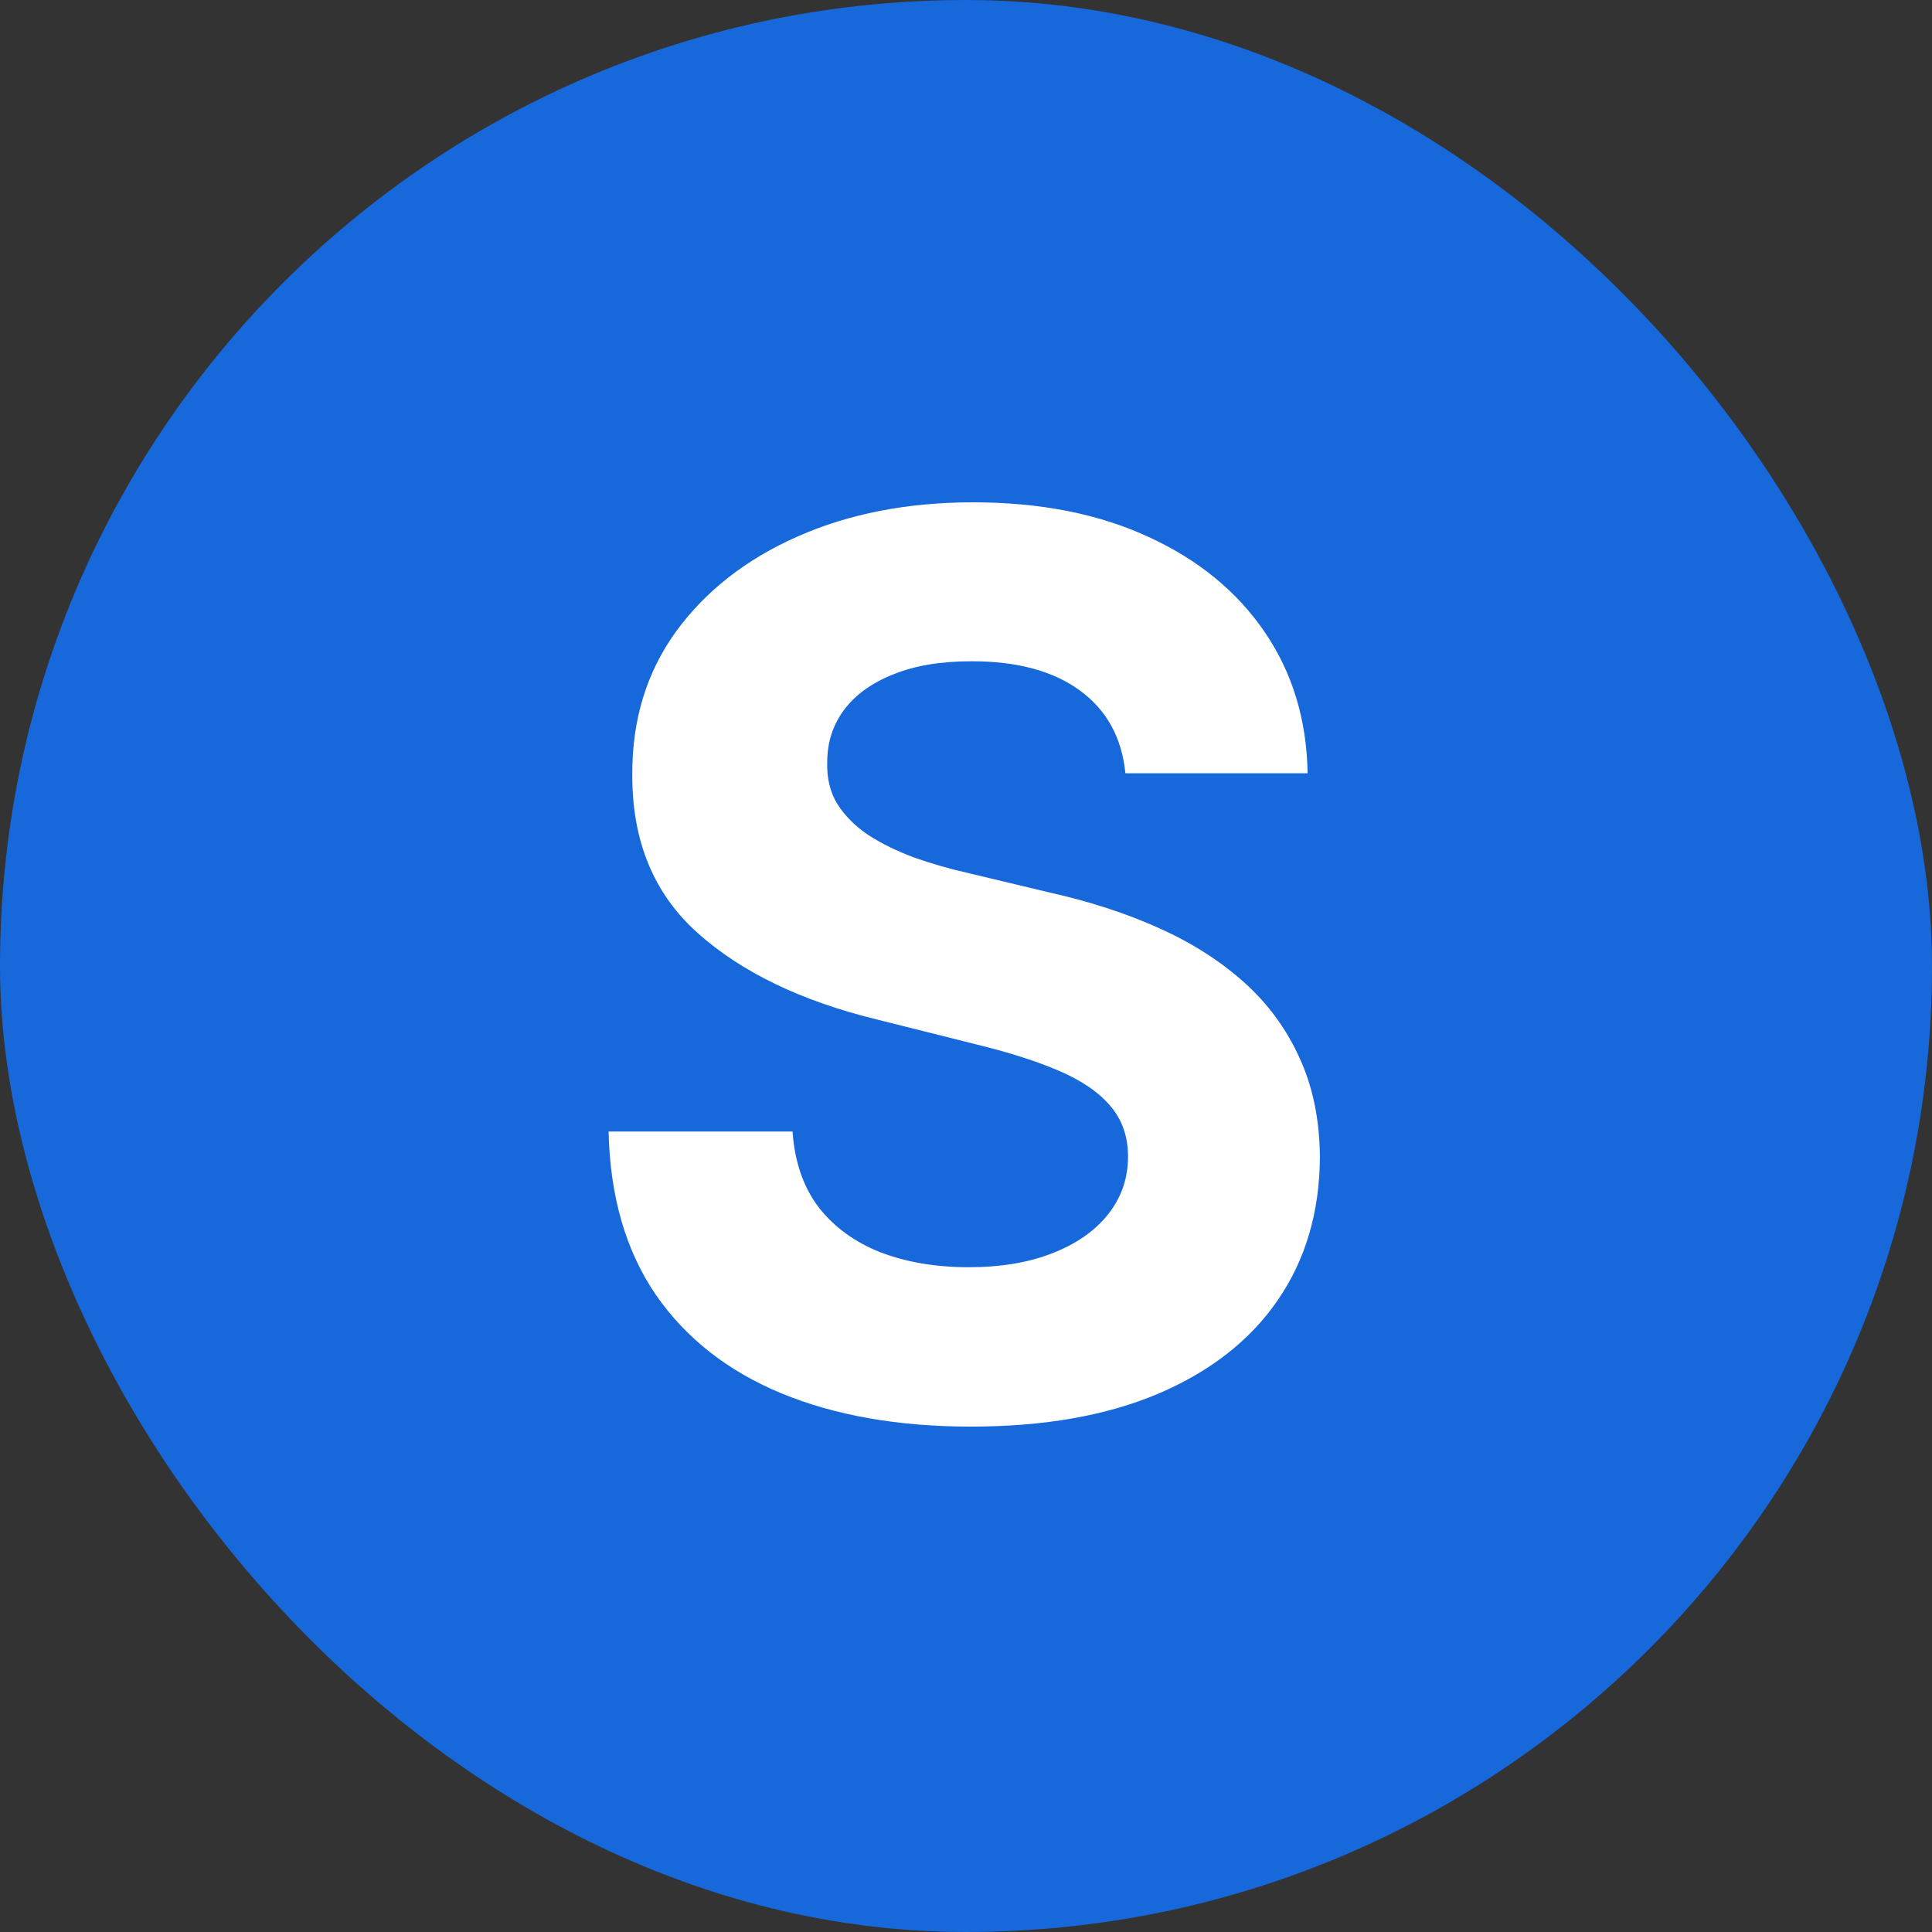
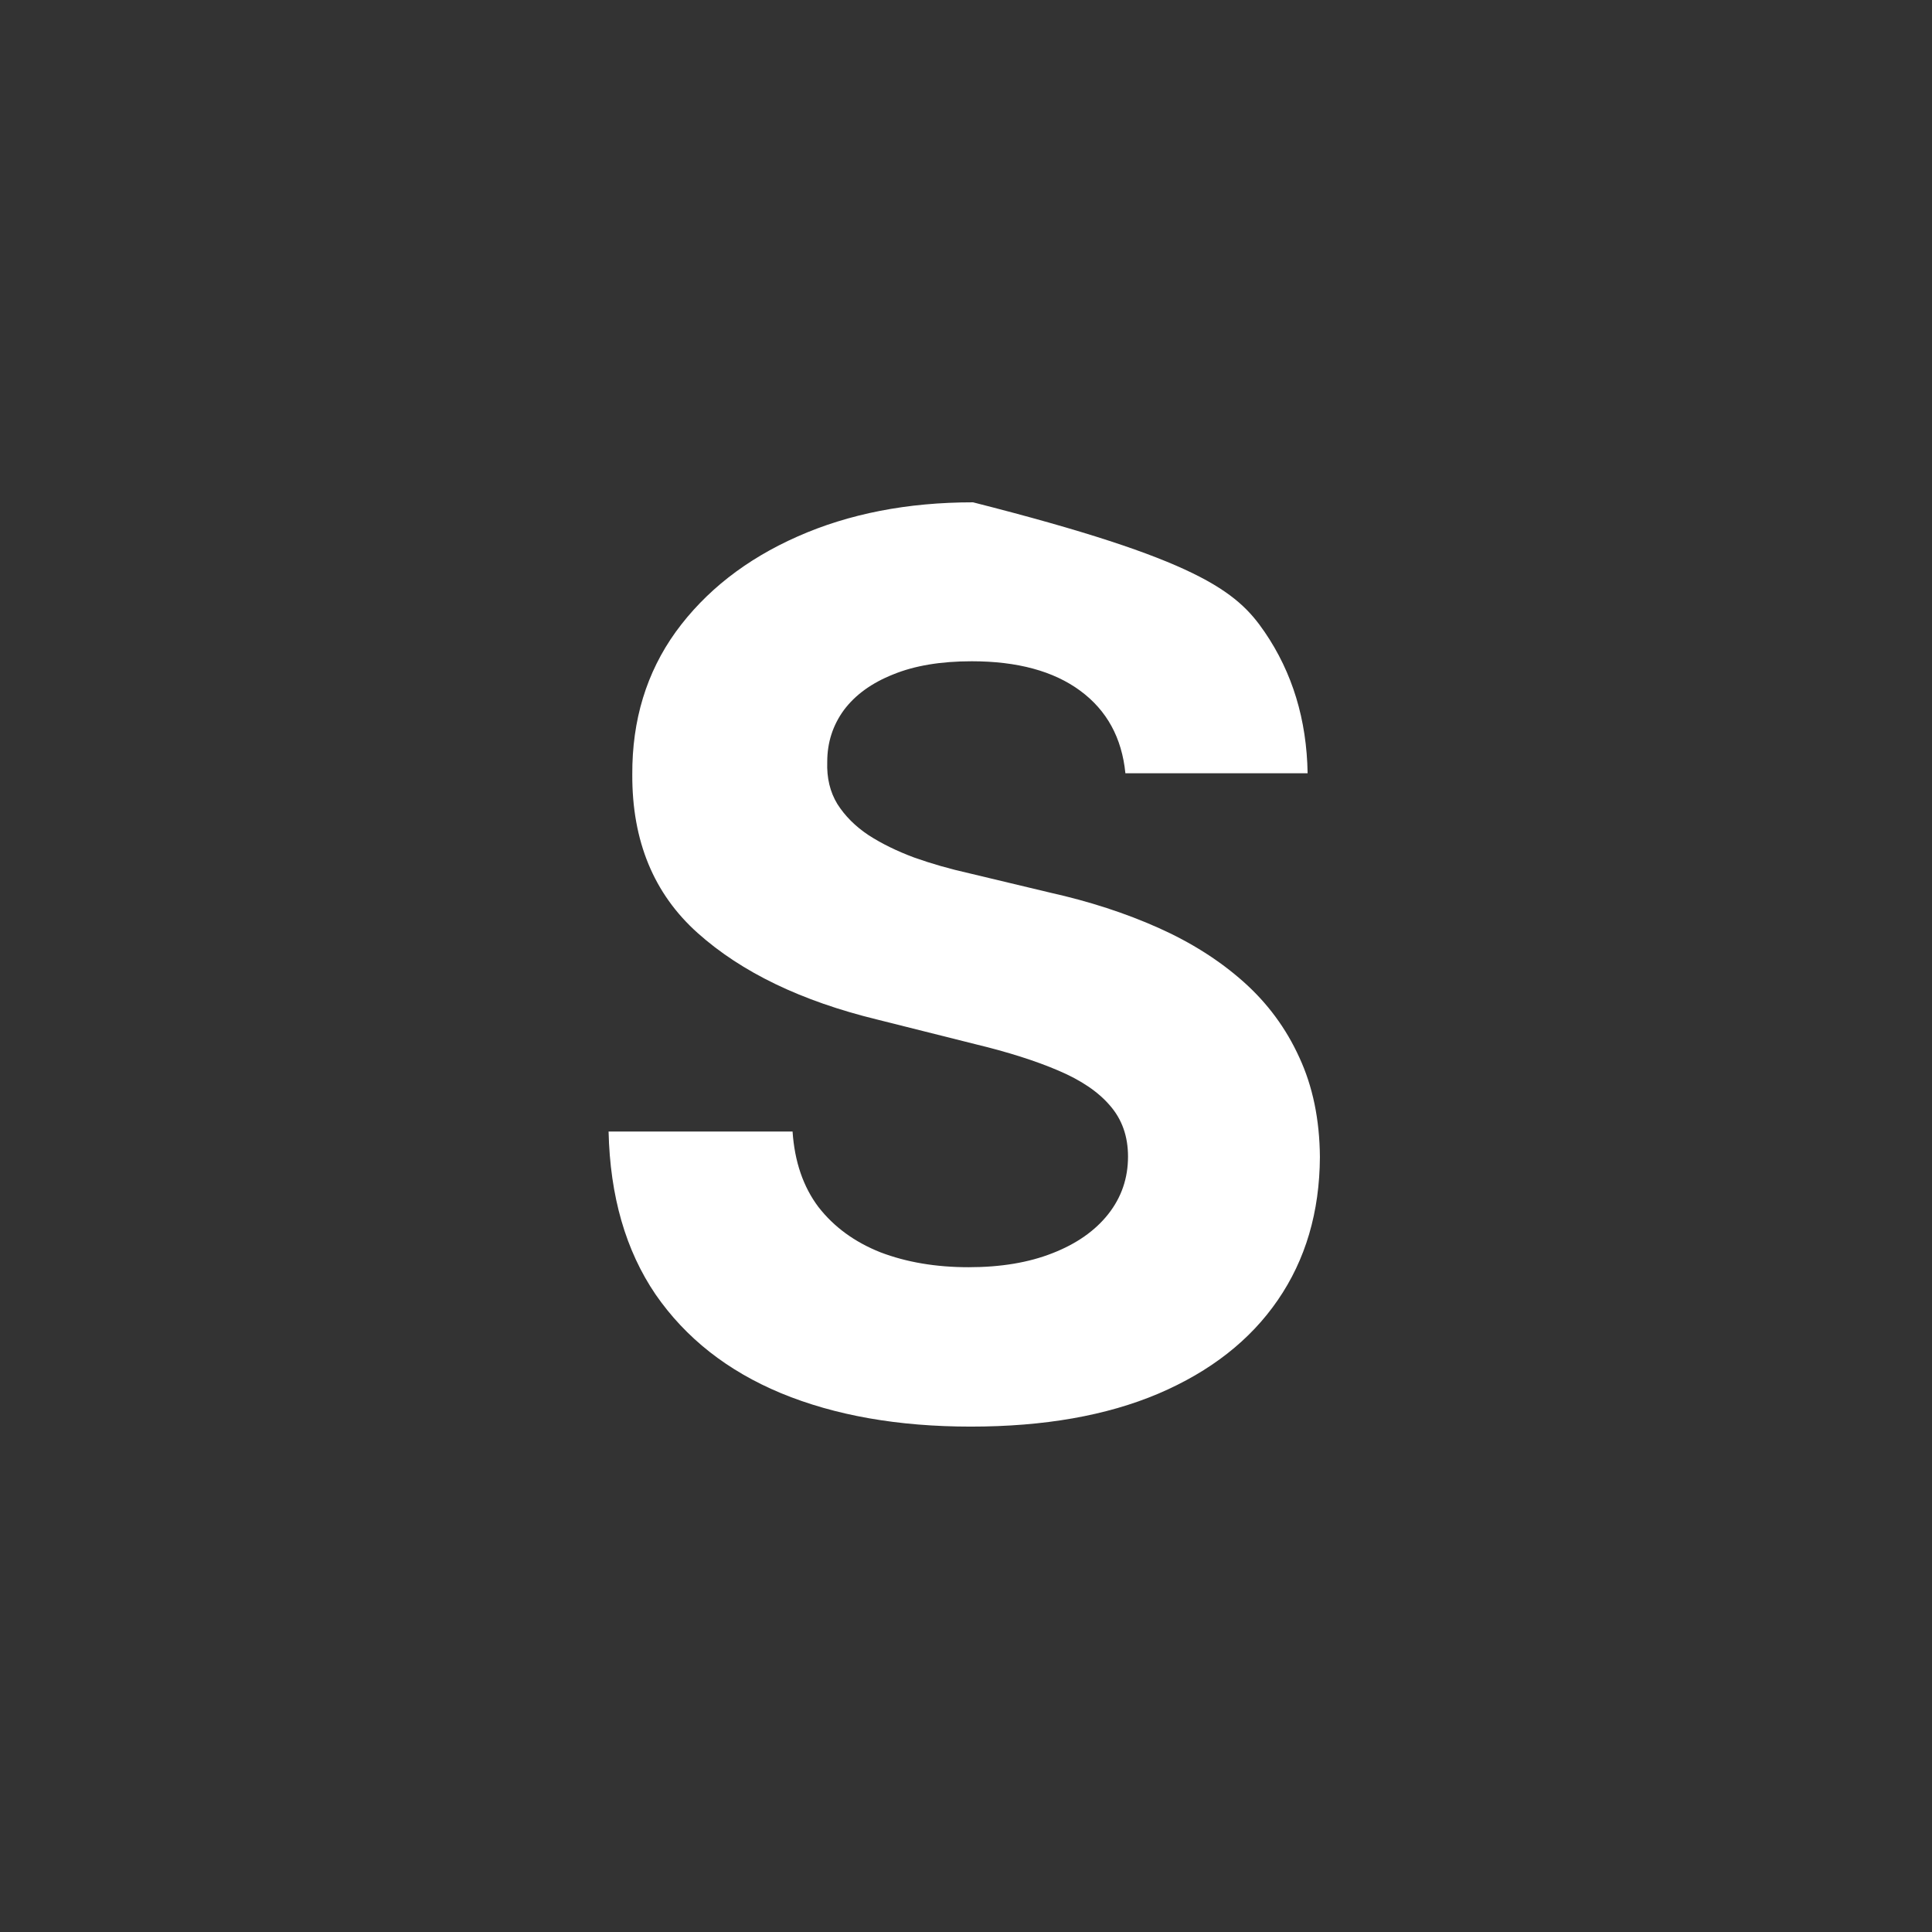
<svg xmlns="http://www.w3.org/2000/svg" width="100" height="100" viewBox="0 0 100 100" fill="none">
  <rect x="0" y="0" width="100" height="100" fill="#333333" stroke="none" />
-   <rect width="100" height="100" rx="50" fill="#1668DB" />
-   <path d="M58.25 40.023C58.068 38.189 57.288 36.765 55.909 35.75C54.53 34.735 52.659 34.227 50.295 34.227C48.689 34.227 47.333 34.455 46.227 34.909C45.121 35.349 44.273 35.962 43.682 36.75C43.106 37.538 42.818 38.432 42.818 39.432C42.788 40.265 42.962 40.992 43.341 41.614C43.735 42.235 44.273 42.773 44.955 43.227C45.636 43.667 46.424 44.053 47.318 44.386C48.212 44.705 49.167 44.977 50.182 45.205L54.364 46.205C56.394 46.659 58.258 47.265 59.955 48.023C61.651 48.78 63.121 49.712 64.364 50.818C65.606 51.924 66.568 53.227 67.25 54.727C67.947 56.227 68.303 57.947 68.318 59.886C68.303 62.735 67.576 65.204 66.136 67.296C64.712 69.371 62.651 70.985 59.955 72.136C57.273 73.273 54.038 73.841 50.25 73.841C46.492 73.841 43.22 73.265 40.432 72.114C37.659 70.962 35.492 69.258 33.932 67C32.386 64.727 31.576 61.917 31.5 58.568H41.023C41.129 60.129 41.576 61.432 42.364 62.477C43.167 63.508 44.235 64.288 45.568 64.818C46.917 65.333 48.439 65.591 50.136 65.591C51.803 65.591 53.25 65.349 54.477 64.864C55.72 64.379 56.682 63.705 57.364 62.841C58.045 61.977 58.386 60.985 58.386 59.864C58.386 58.818 58.076 57.939 57.455 57.227C56.849 56.515 55.955 55.909 54.773 55.409C53.606 54.909 52.174 54.455 50.477 54.045L45.409 52.773C41.485 51.818 38.386 50.326 36.114 48.295C33.841 46.265 32.712 43.53 32.727 40.091C32.712 37.273 33.462 34.811 34.977 32.705C36.508 30.599 38.606 28.954 41.273 27.773C43.939 26.591 46.97 26 50.364 26C53.818 26 56.833 26.591 59.409 27.773C62 28.954 64.015 30.599 65.454 32.705C66.894 34.811 67.636 37.25 67.682 40.023H58.25Z" fill="white" />
+   <path d="M58.25 40.023C58.068 38.189 57.288 36.765 55.909 35.75C54.53 34.735 52.659 34.227 50.295 34.227C48.689 34.227 47.333 34.455 46.227 34.909C45.121 35.349 44.273 35.962 43.682 36.75C43.106 37.538 42.818 38.432 42.818 39.432C42.788 40.265 42.962 40.992 43.341 41.614C43.735 42.235 44.273 42.773 44.955 43.227C45.636 43.667 46.424 44.053 47.318 44.386C48.212 44.705 49.167 44.977 50.182 45.205L54.364 46.205C56.394 46.659 58.258 47.265 59.955 48.023C61.651 48.78 63.121 49.712 64.364 50.818C65.606 51.924 66.568 53.227 67.25 54.727C67.947 56.227 68.303 57.947 68.318 59.886C68.303 62.735 67.576 65.204 66.136 67.296C64.712 69.371 62.651 70.985 59.955 72.136C57.273 73.273 54.038 73.841 50.25 73.841C46.492 73.841 43.22 73.265 40.432 72.114C37.659 70.962 35.492 69.258 33.932 67C32.386 64.727 31.576 61.917 31.5 58.568H41.023C41.129 60.129 41.576 61.432 42.364 62.477C43.167 63.508 44.235 64.288 45.568 64.818C46.917 65.333 48.439 65.591 50.136 65.591C51.803 65.591 53.25 65.349 54.477 64.864C55.72 64.379 56.682 63.705 57.364 62.841C58.045 61.977 58.386 60.985 58.386 59.864C58.386 58.818 58.076 57.939 57.455 57.227C56.849 56.515 55.955 55.909 54.773 55.409C53.606 54.909 52.174 54.455 50.477 54.045L45.409 52.773C41.485 51.818 38.386 50.326 36.114 48.295C33.841 46.265 32.712 43.53 32.727 40.091C32.712 37.273 33.462 34.811 34.977 32.705C36.508 30.599 38.606 28.954 41.273 27.773C43.939 26.591 46.97 26 50.364 26C62 28.954 64.015 30.599 65.454 32.705C66.894 34.811 67.636 37.25 67.682 40.023H58.25Z" fill="white" />
</svg>